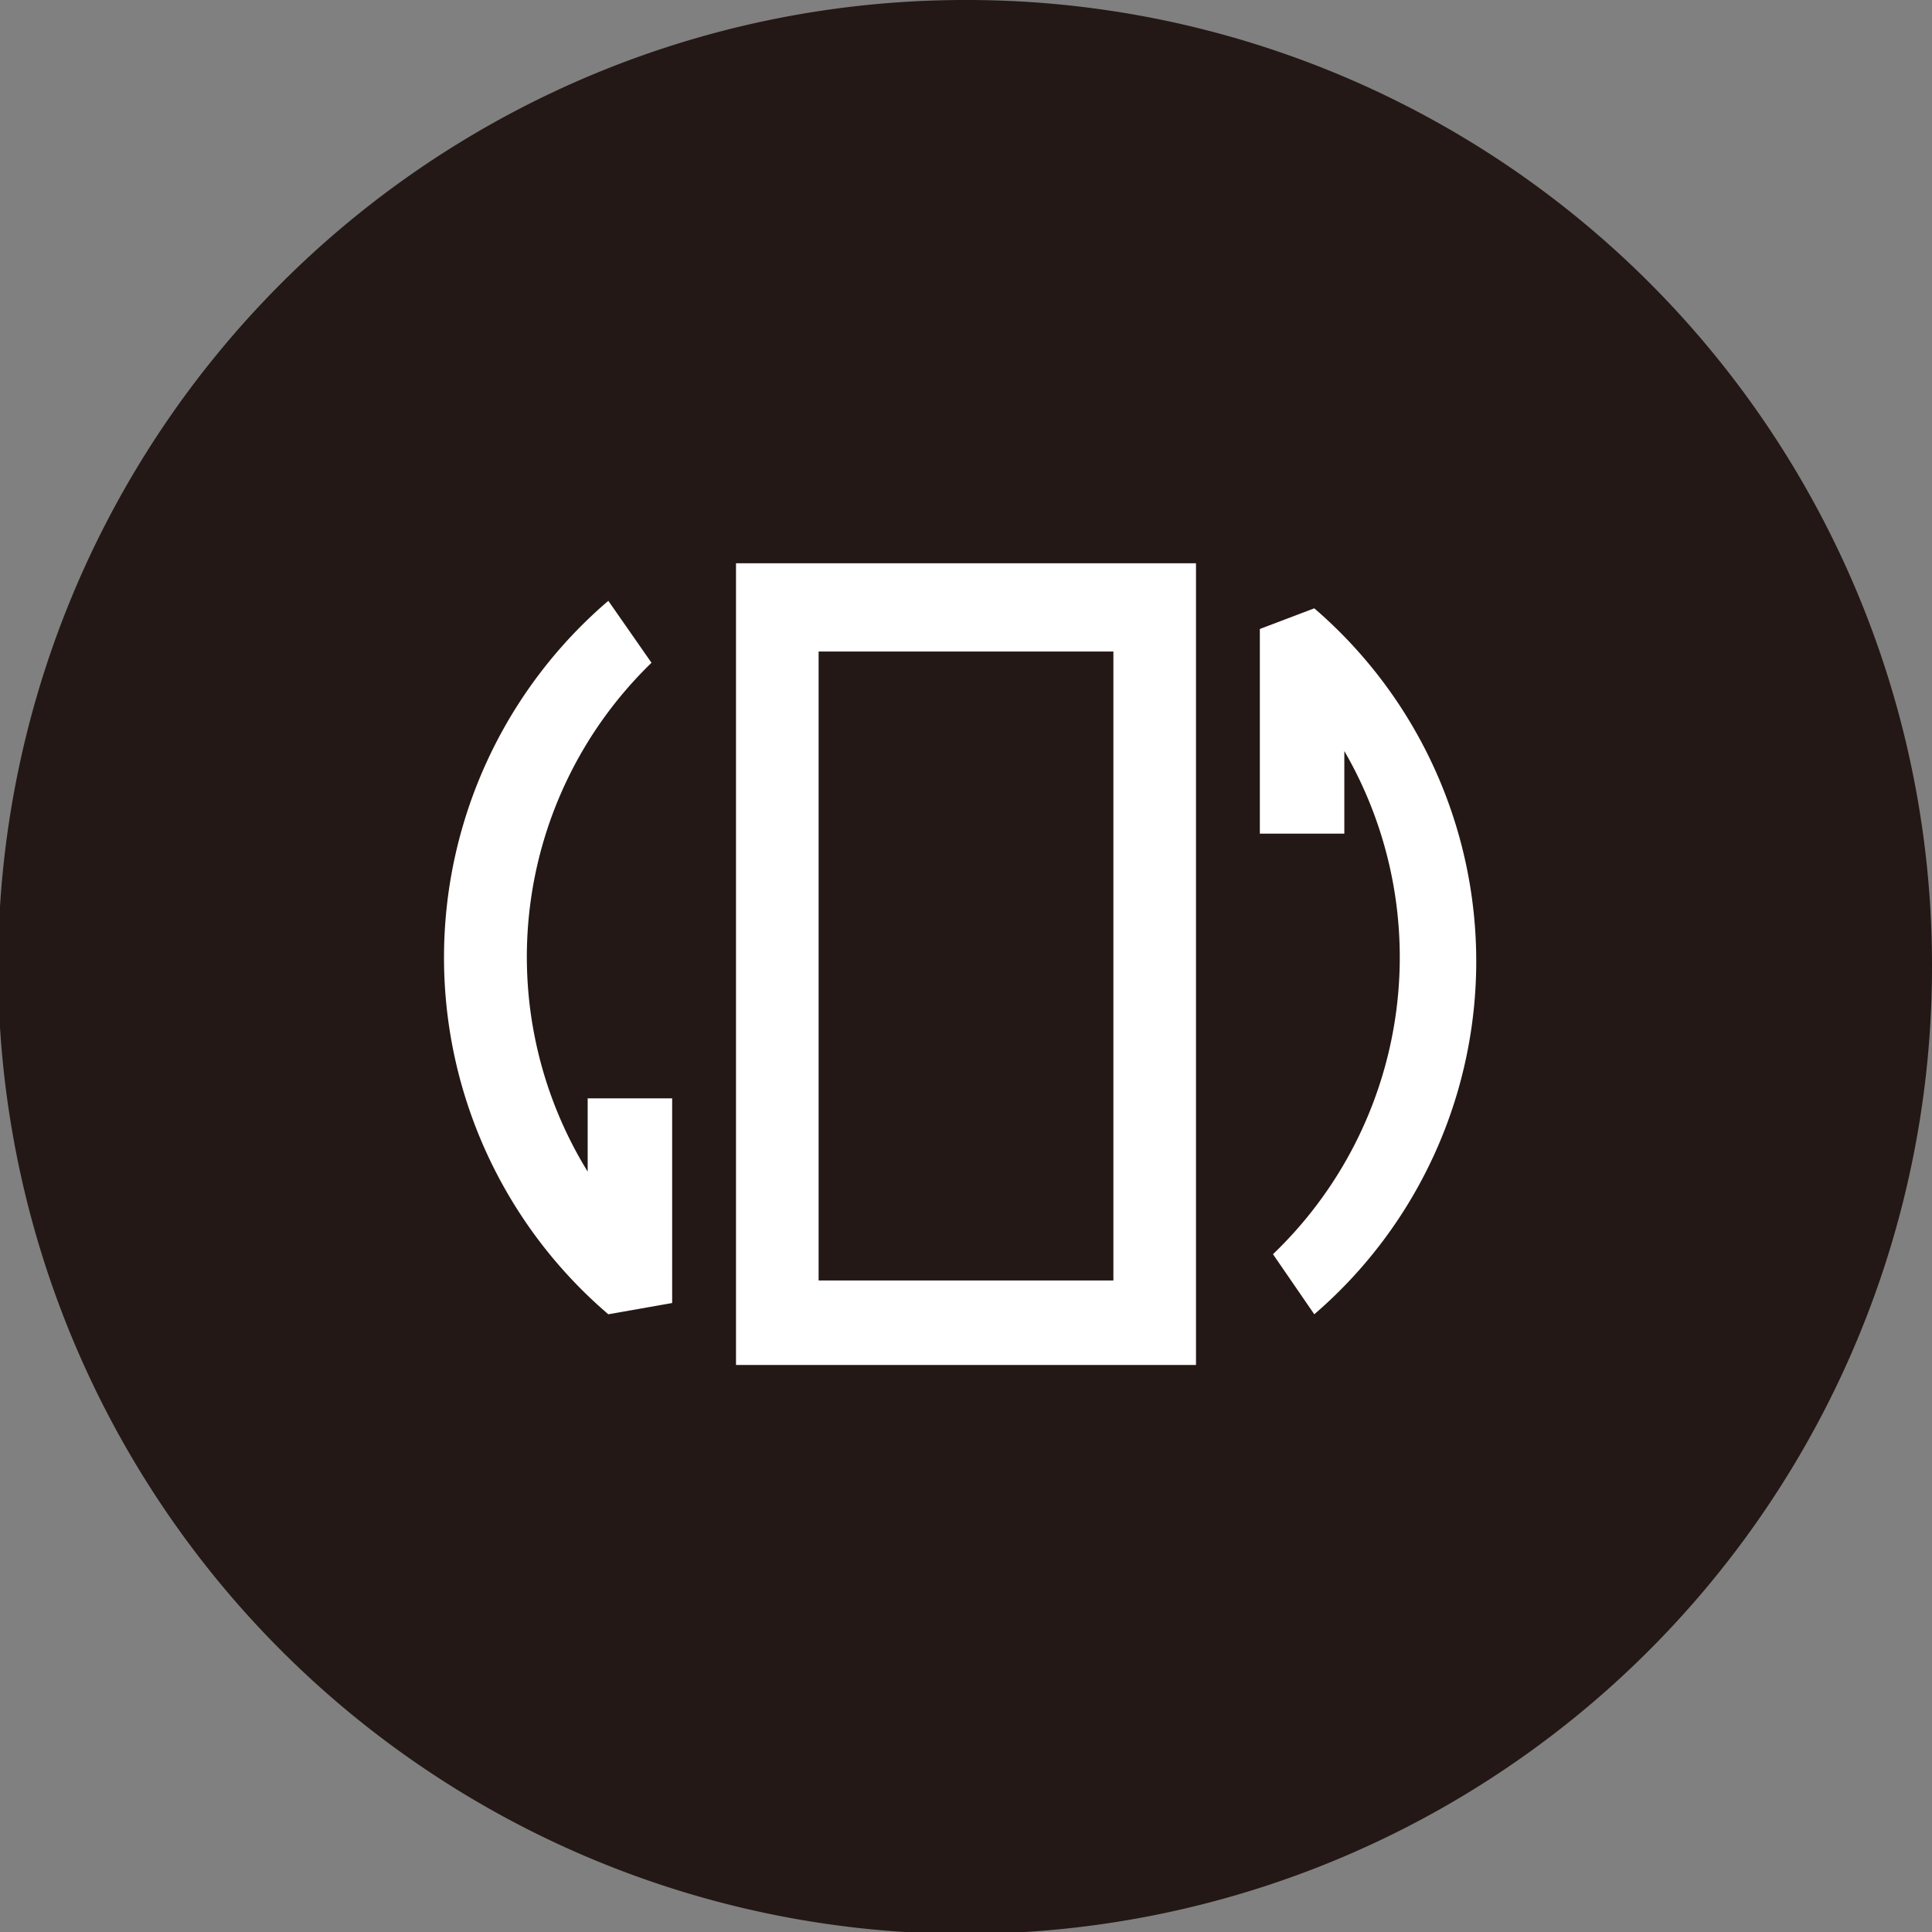
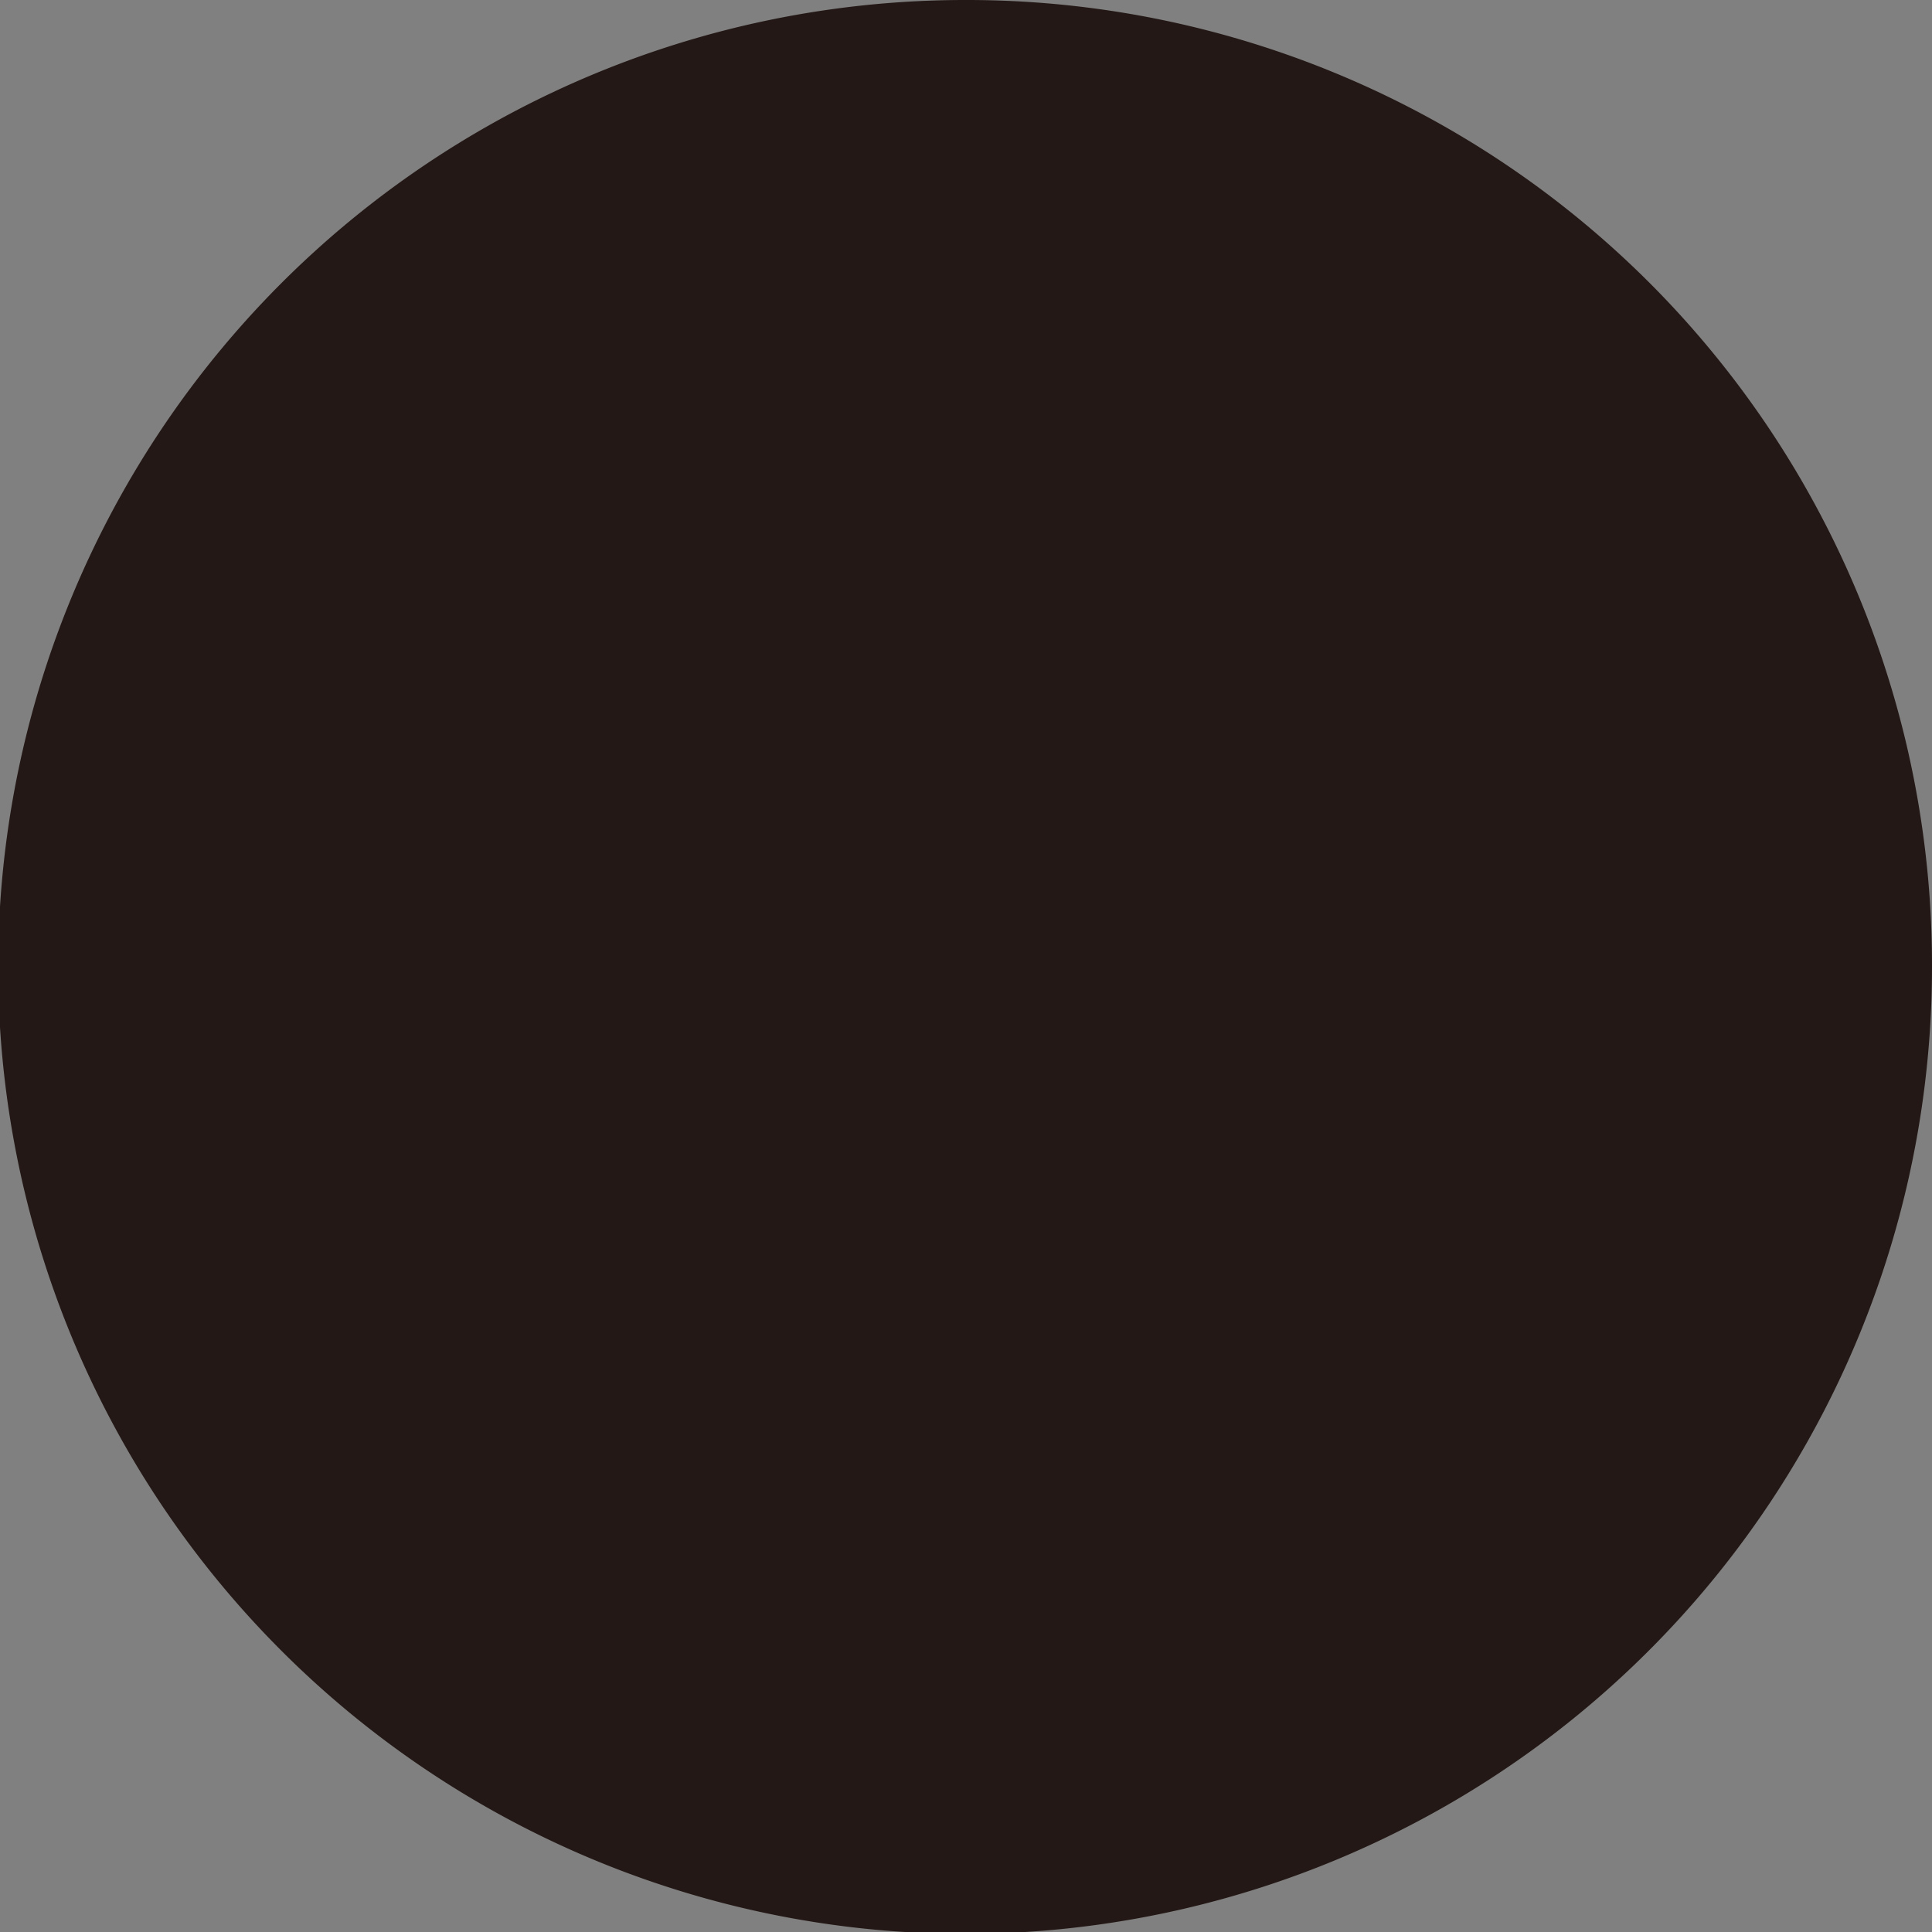
<svg xmlns="http://www.w3.org/2000/svg" viewBox="0 0 10.29 10.29">
  <rect x="0" y="0" width="10.29" height="10.29" fill="#808080" stroke="none" />
  <defs>
    <style>.cls-1{fill:#231815;}.cls-2{fill:#fff;}</style>
  </defs>
  <g id="图层_2" data-name="图层 2">
    <g id="图层_1-2" data-name="图层 1">
      <g id="tilt-to-auto-open">
        <path class="cls-1" d="M10.29,5.14A5.15,5.15,0,1,1,5.14,0a5.14,5.14,0,0,1,5.15,5.14" />
-         <path class="cls-2" d="M4.36,6.82H5.93V3.47H4.36ZM3.92,3H6.37V7.27H3.92ZM3.13,6.28V5.85h.45V6.94L3.24,7a2.5,2.5,0,0,1,0-3.8l.23.33a2.18,2.18,0,0,0-.34,2.71M7.16,4v.44H6.71V3.35L7,3.24A2.48,2.48,0,0,1,7,7l-.22-.32A2.19,2.19,0,0,0,7.16,4" />
      </g>
    </g>
  </g>
</svg>